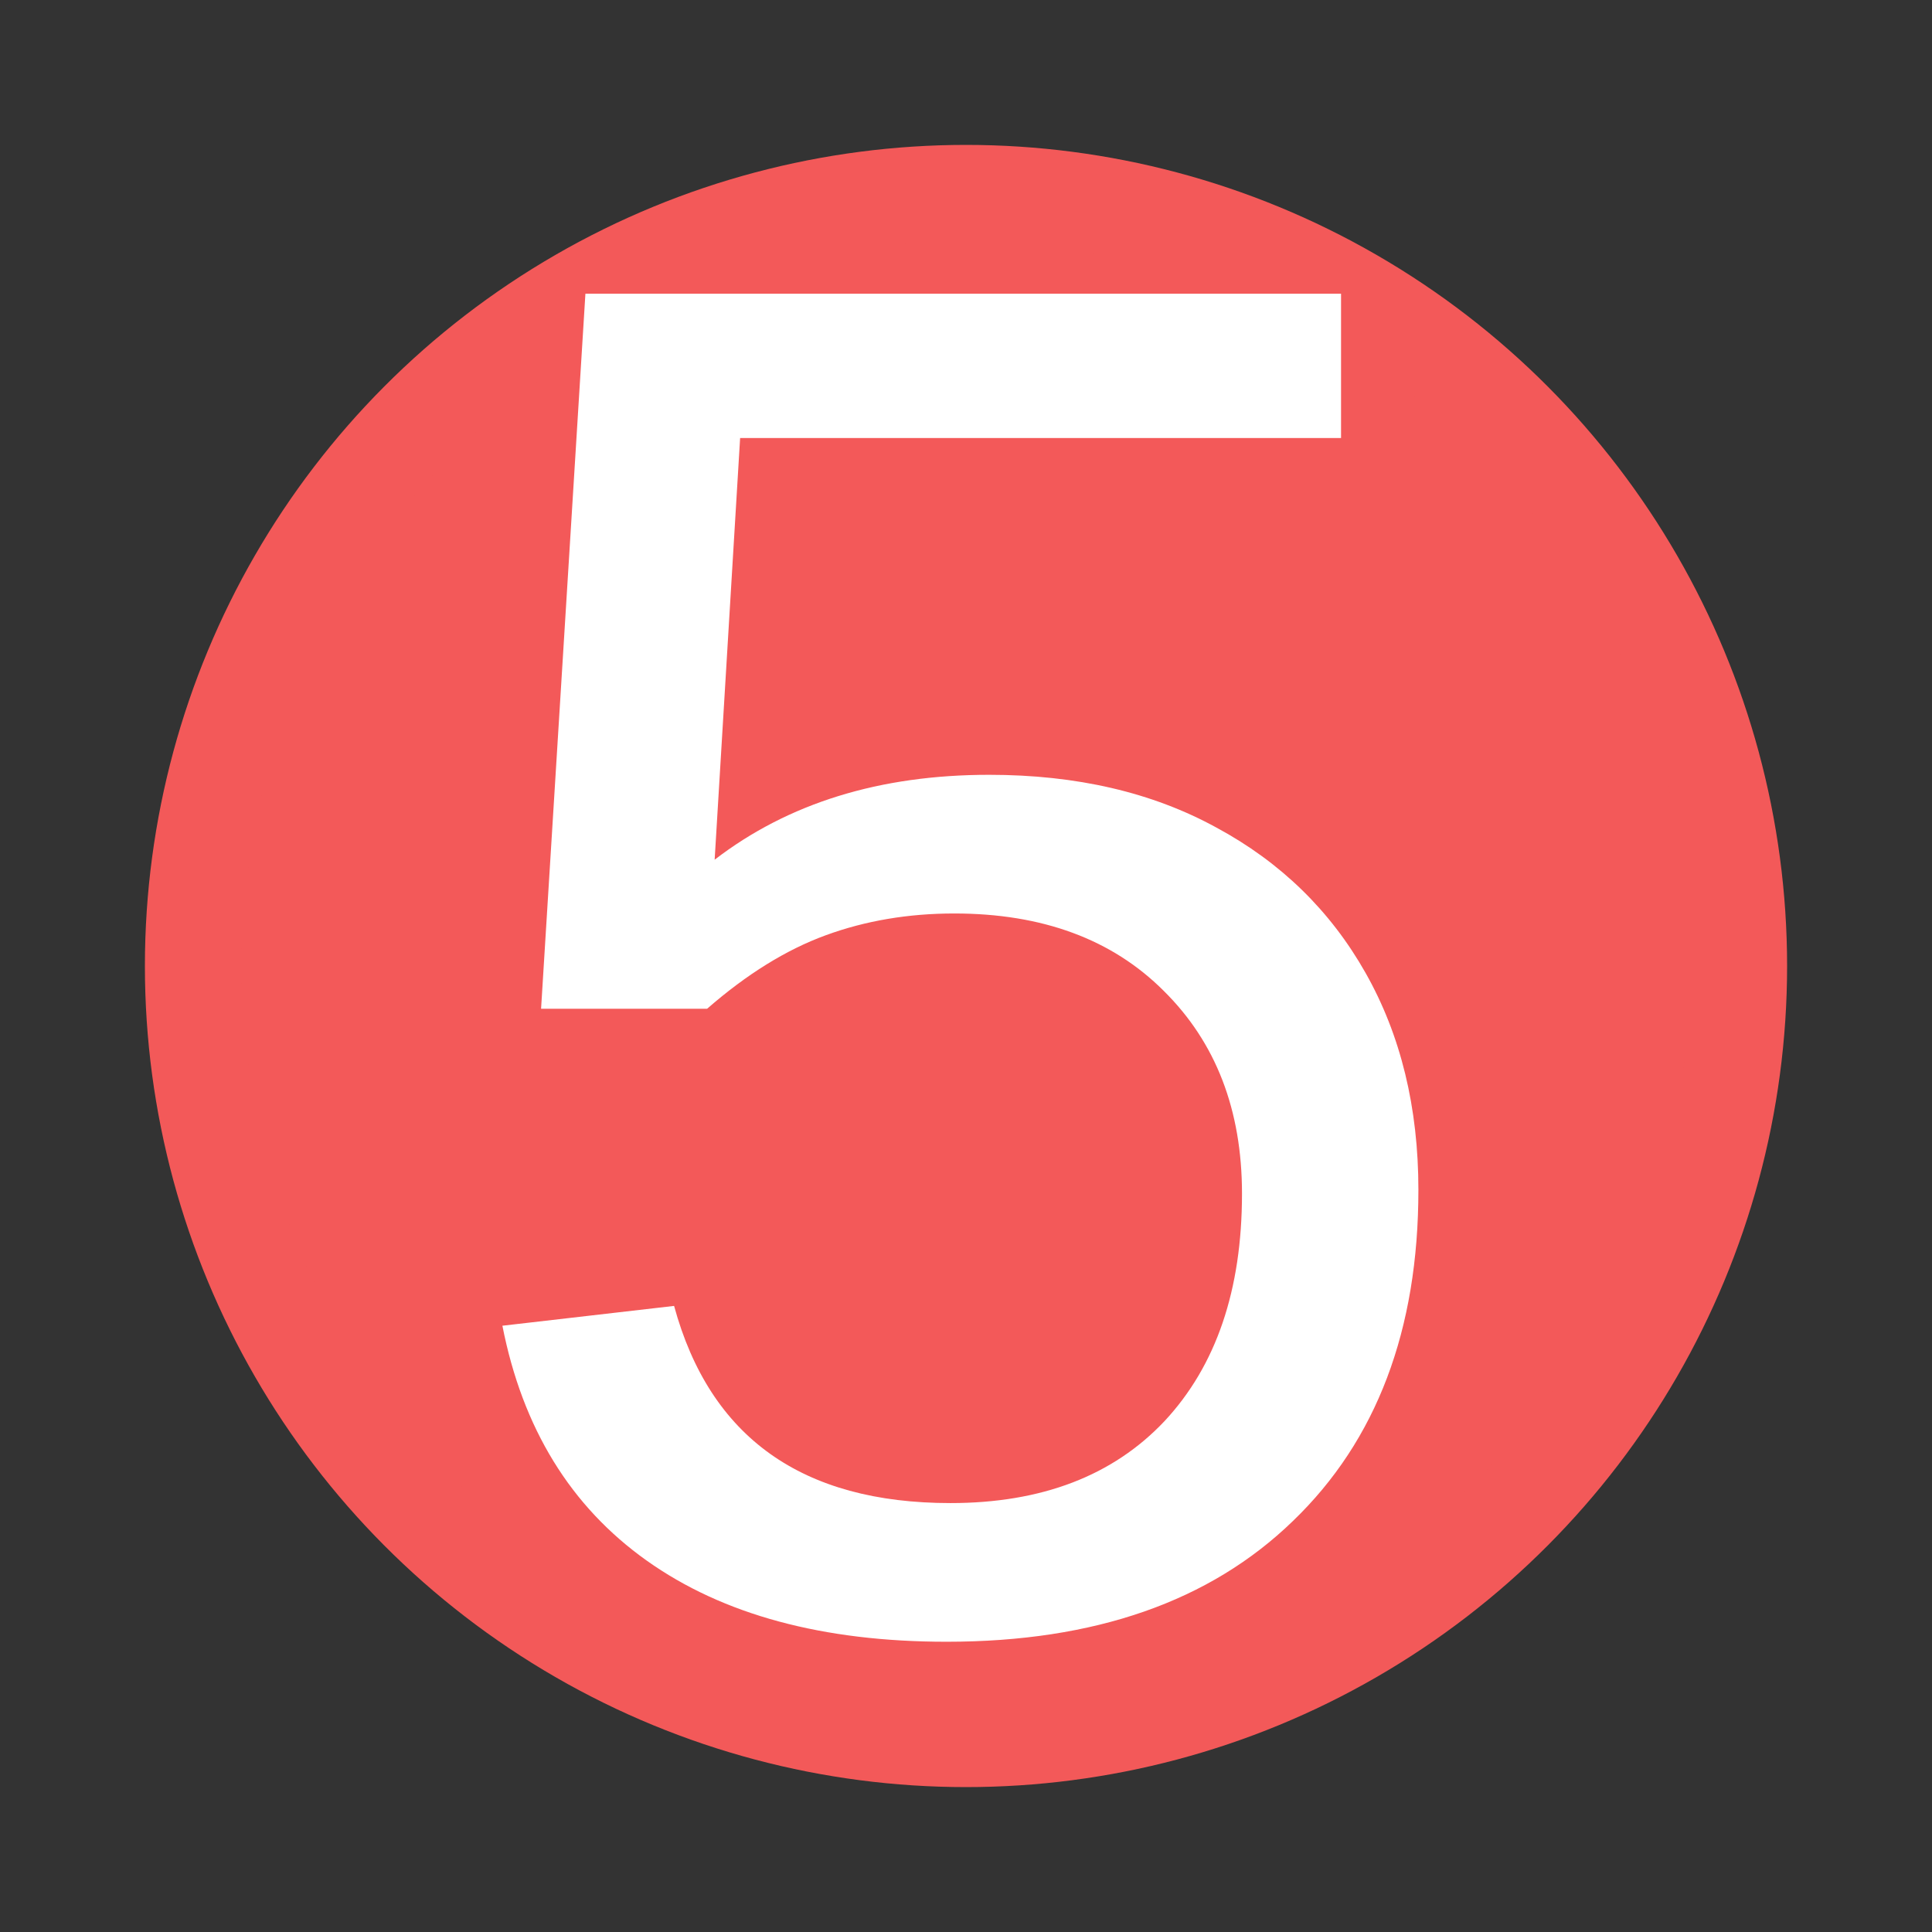
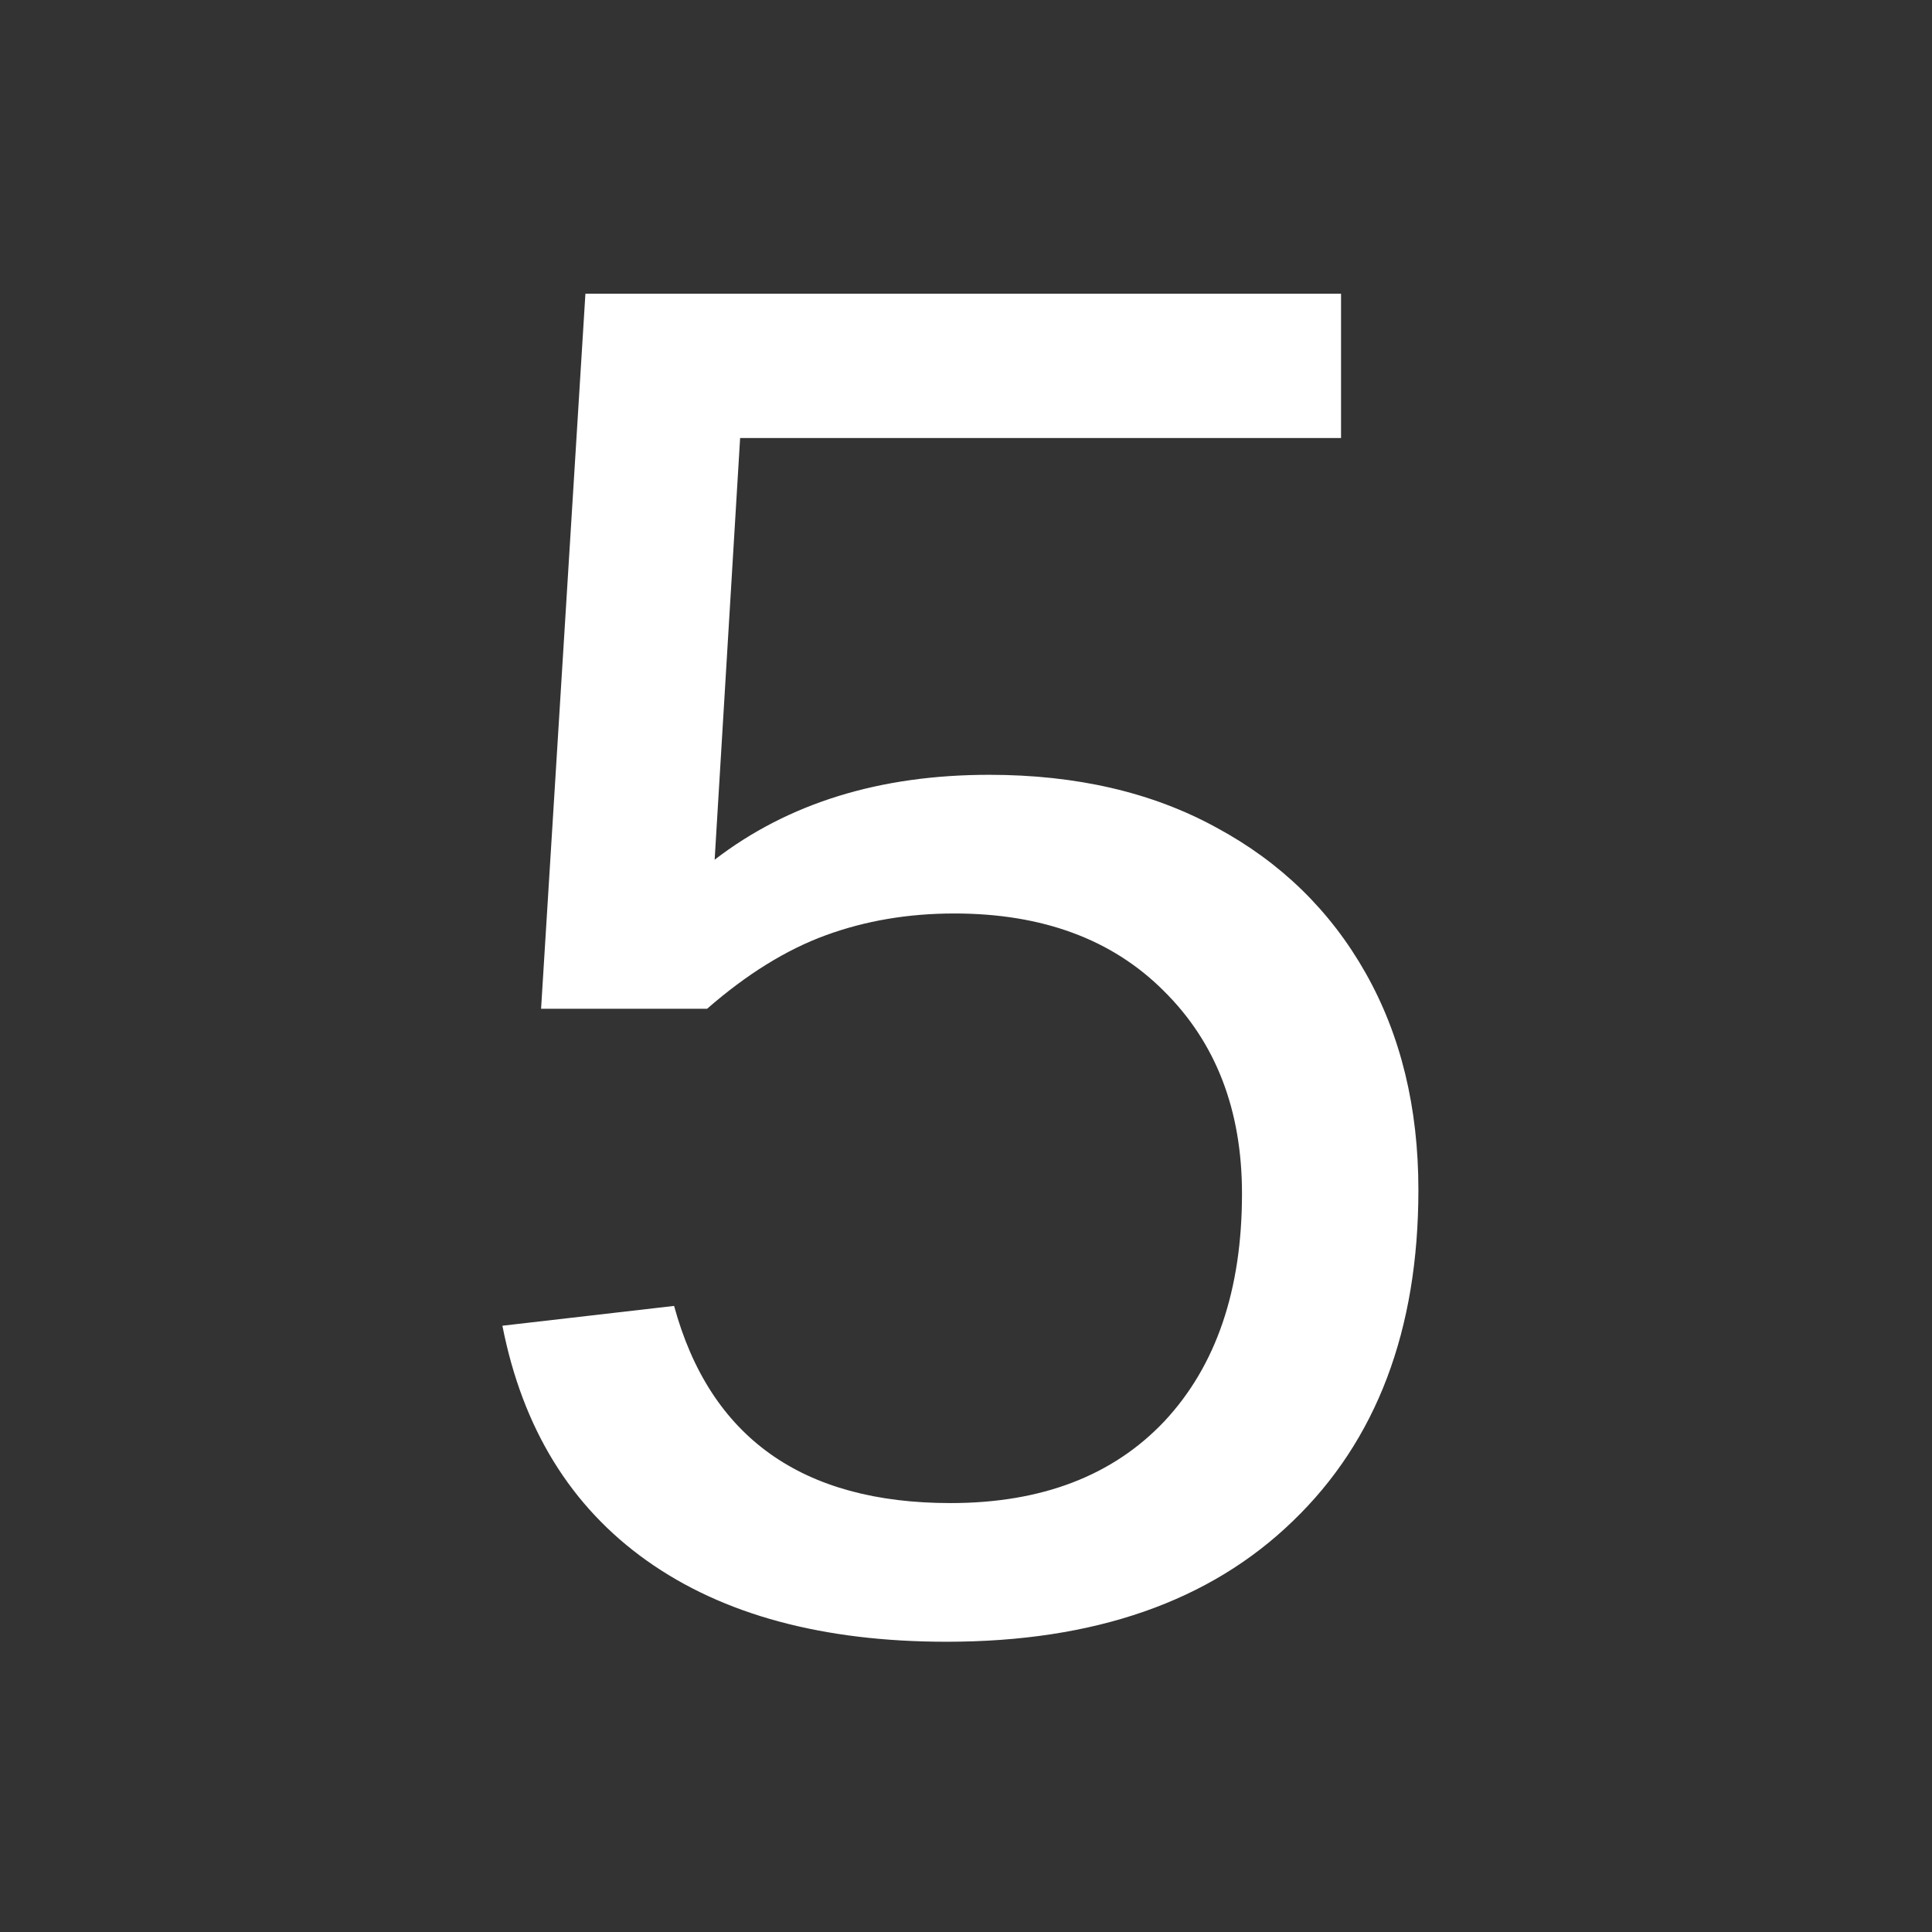
<svg xmlns="http://www.w3.org/2000/svg" viewBox="0 0 1000 1000">
  <rect x="0" y="0" width="1000" height="1000" fill="#333333" stroke="none" />
-   <circle cx="500" cy="500" r="400" stroke="#F35959" stroke-width="50" fill="#F35959" />
  <path fill="white" d="m 734.16,615.879 q 0,108.887 -64.941,171.387 -64.453,62.5 -179.199,62.5 -96.191,0 -155.273,-41.992 -59.082,-41.992 -74.707,-121.582 l 88.867,-10.254 q 27.832,102.051 143.066,102.051 70.801,0 110.84,-42.48 40.039,-42.969 40.039,-117.676 0,-64.941 -40.527,-104.98 -40.039,-40.039 -108.398,-40.039 -35.645,0 -66.406,11.23 -30.762,11.23 -61.523,38.086 h -85.938 l 22.949,-370.117 h 391.113 v 74.707 H 383.086 l -13.184,218.262 q 57.129,-43.945 142.09,-43.945 67.871,0 117.676,27.344 49.805,26.855 77.148,75.195 27.344,48.34 27.344,112.305 z" />
</svg>